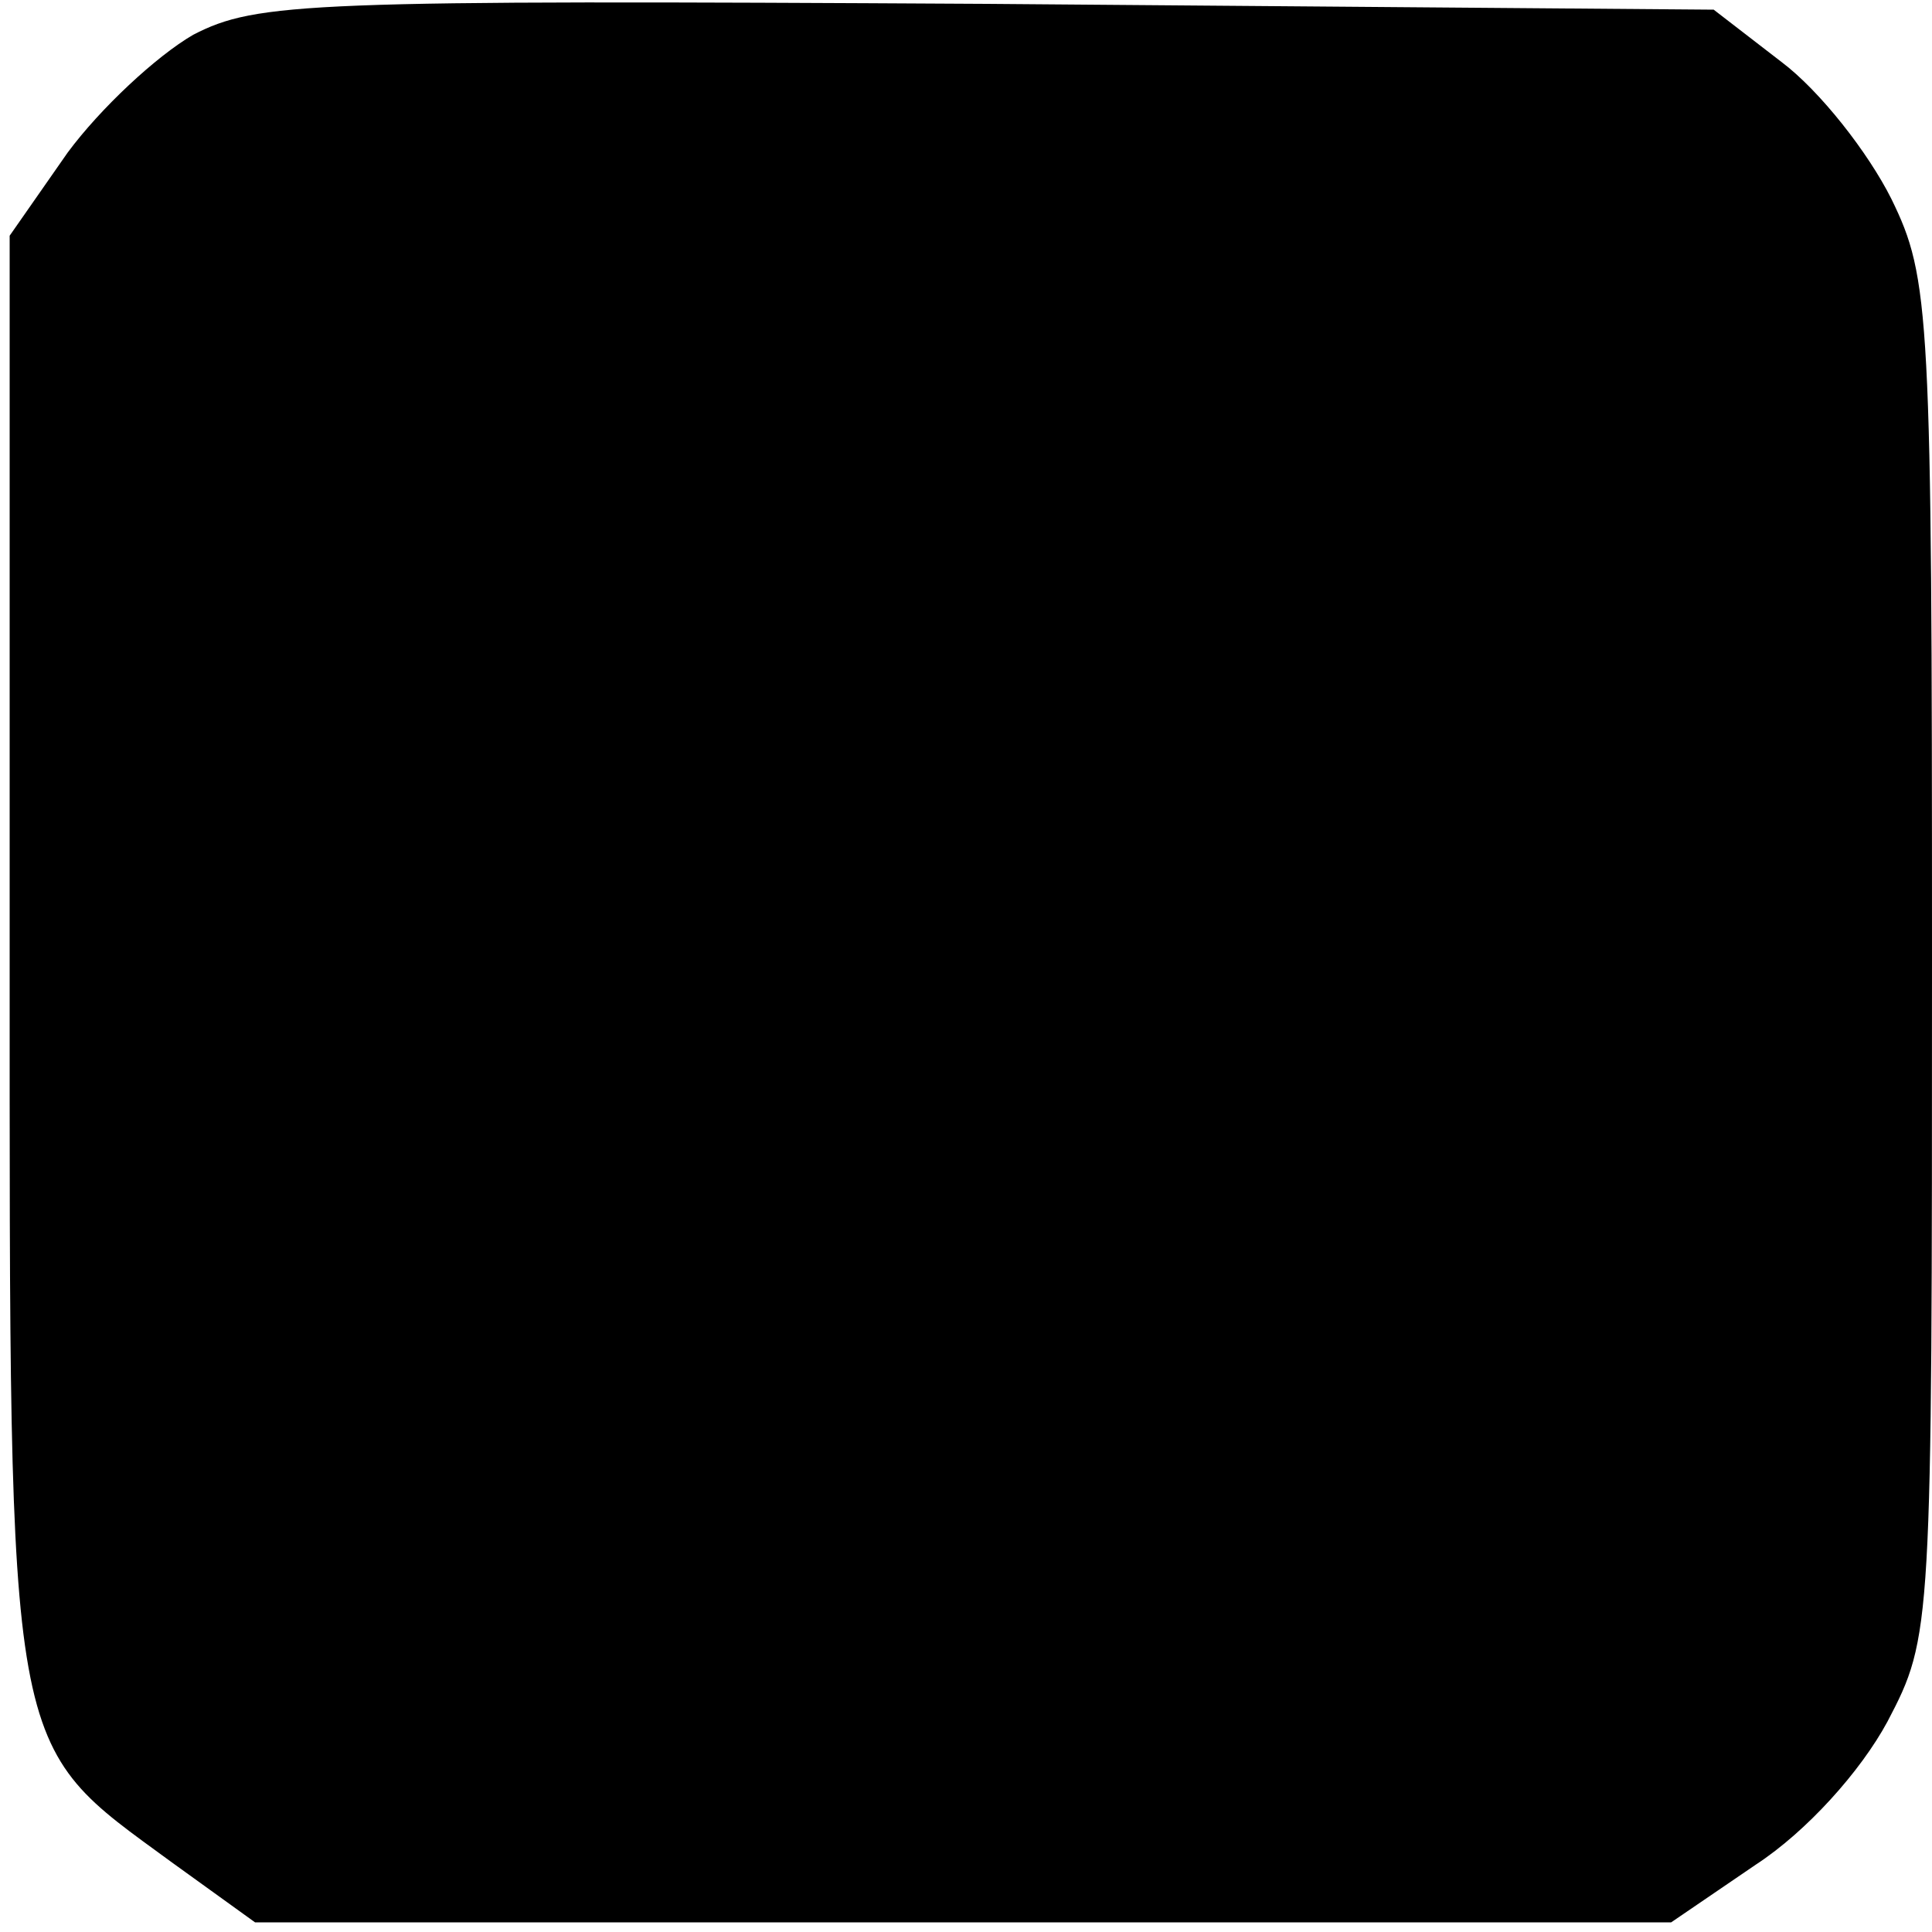
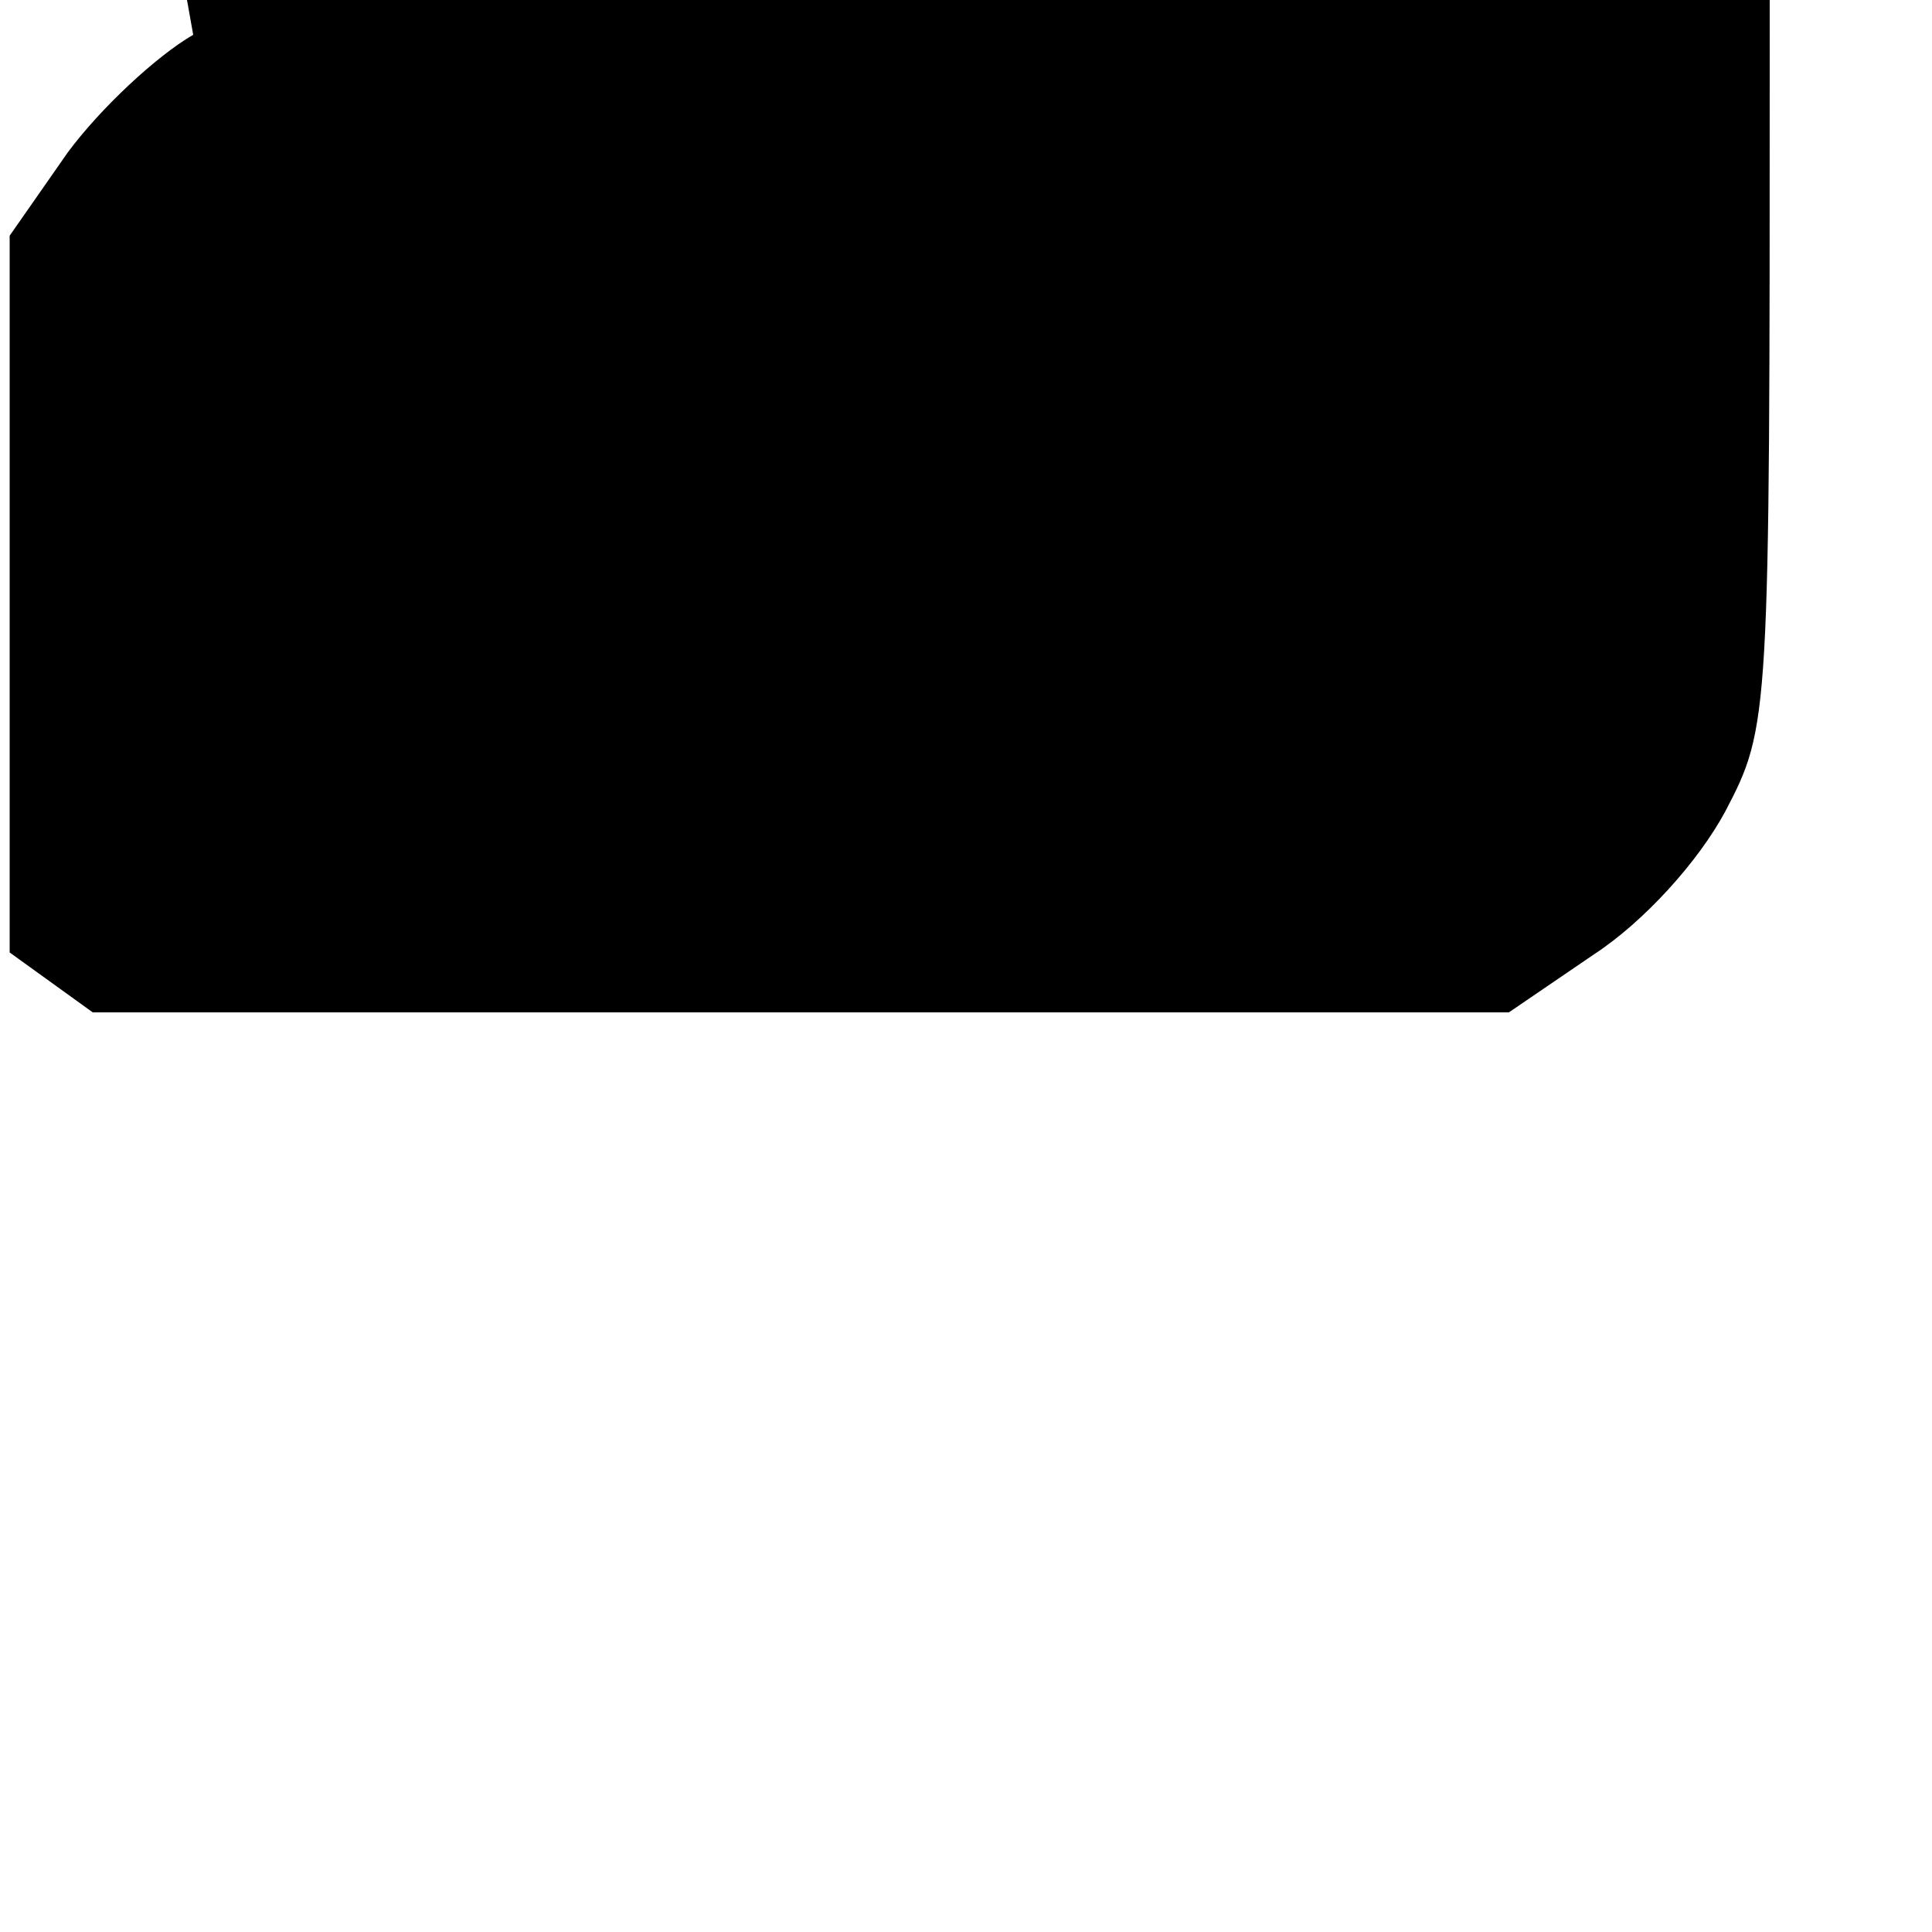
<svg xmlns="http://www.w3.org/2000/svg" version="1.0" width="100pt" height="100pt" viewBox="0 0 100 100" preserveAspectRatio="xMidYMid meet">
  <g transform="translate(0,100) scale(0.1,-0.1)" fill="#000000" stroke="none">
-     <path d="M100 982 c-19 -11 -48 -38 -65 -61 l-30 -43 0 -371 c0 -422 -2 -408 84 -471 l43 -31 366 0 367 0 44 30 c26 17 54 48 68 74 23 44 23 47 23 394 0 336 -1 353 -21 394 -12 24 -37 56 -57 71 l-35 27 -376 3 c-352 2 -378 1 -411 -16z" />
+     <path d="M100 982 c-19 -11 -48 -38 -65 -61 l-30 -43 0 -371 l43 -31 366 0 367 0 44 30 c26 17 54 48 68 74 23 44 23 47 23 394 0 336 -1 353 -21 394 -12 24 -37 56 -57 71 l-35 27 -376 3 c-352 2 -378 1 -411 -16z" />
  </g>
</svg>